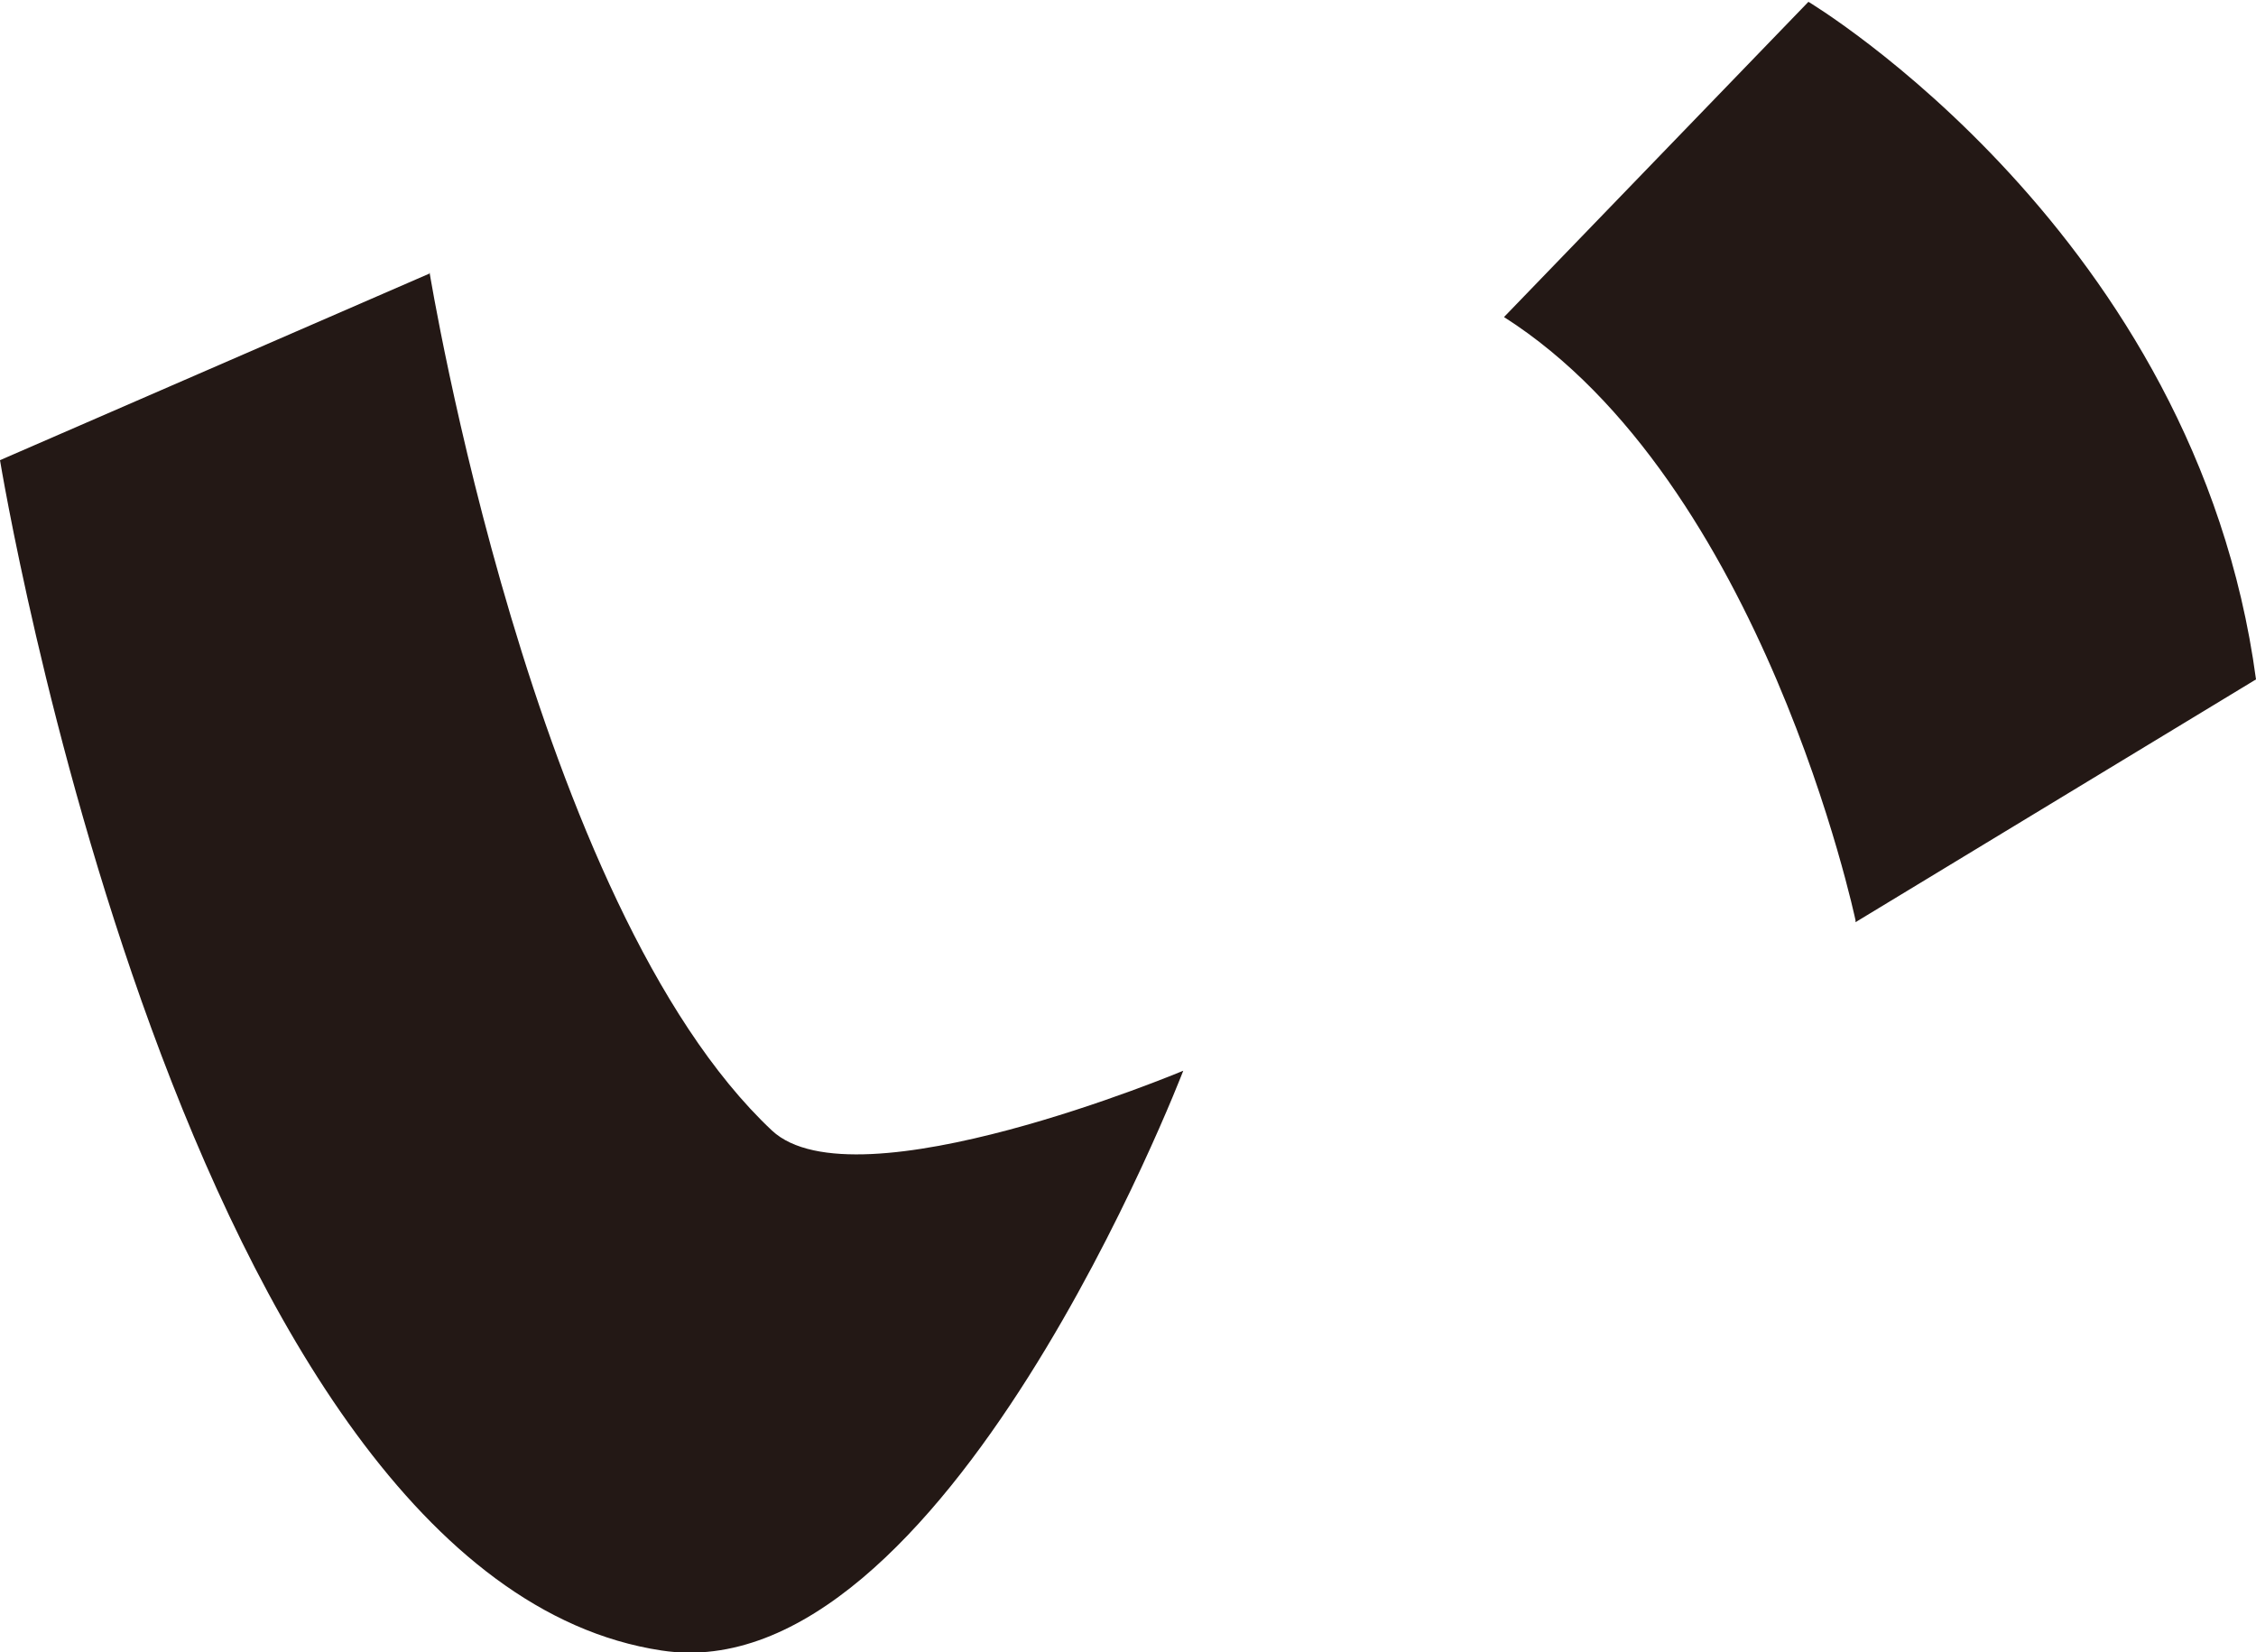
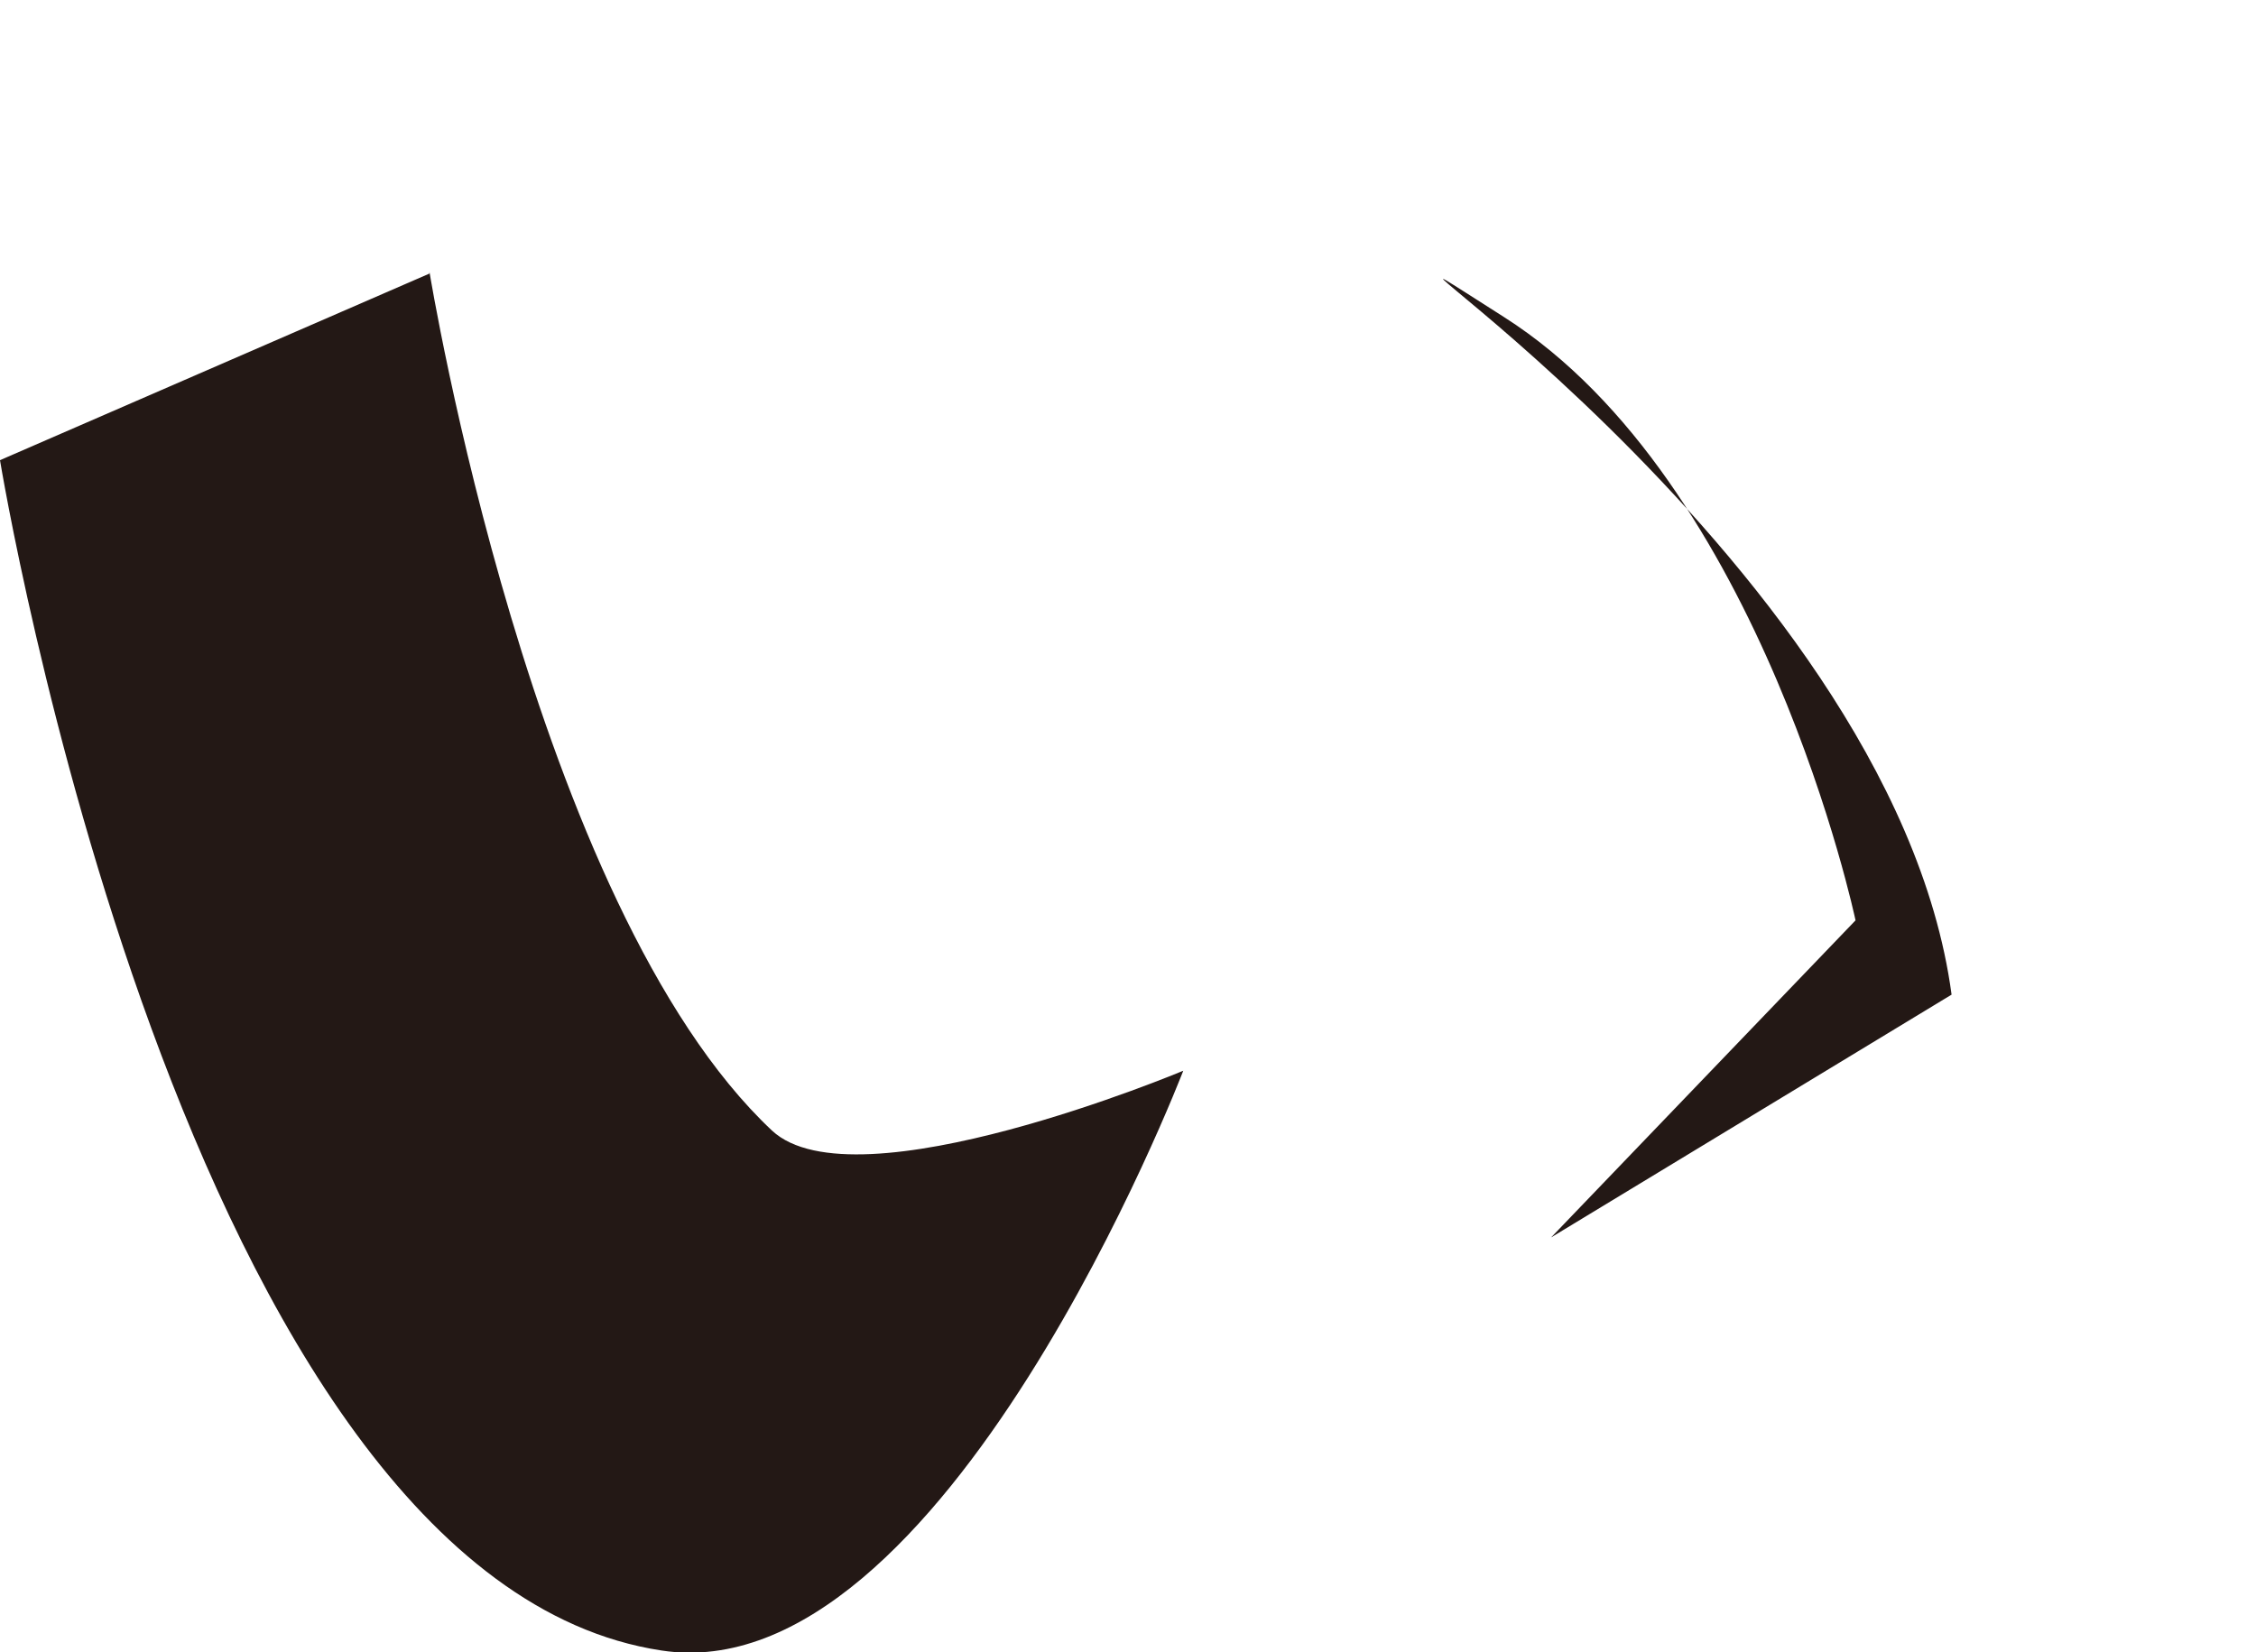
<svg xmlns="http://www.w3.org/2000/svg" viewBox="0 0 12.45 9.12">
-   <path d="M2.37 1.51L0 2.54s1.01 6.17 3.65 6.57c1.56.24 2.88-3.2 2.88-3.2s-1.81.76-2.27.33C2.94 5 2.37 1.5 2.37 1.5zm7.87 3.57S9.73 2.66 8.3 1.75L9.98.01s2.14 1.28 2.47 3.74l-2.21 1.34z" fill="#231815" stroke-width="0" />
+   <path d="M2.37 1.51L0 2.54s1.01 6.17 3.65 6.57c1.56.24 2.88-3.2 2.88-3.2s-1.81.76-2.27.33C2.94 5 2.37 1.5 2.37 1.5zm7.87 3.57S9.73 2.66 8.3 1.75s2.14 1.28 2.47 3.74l-2.21 1.34z" fill="#231815" stroke-width="0" />
</svg>